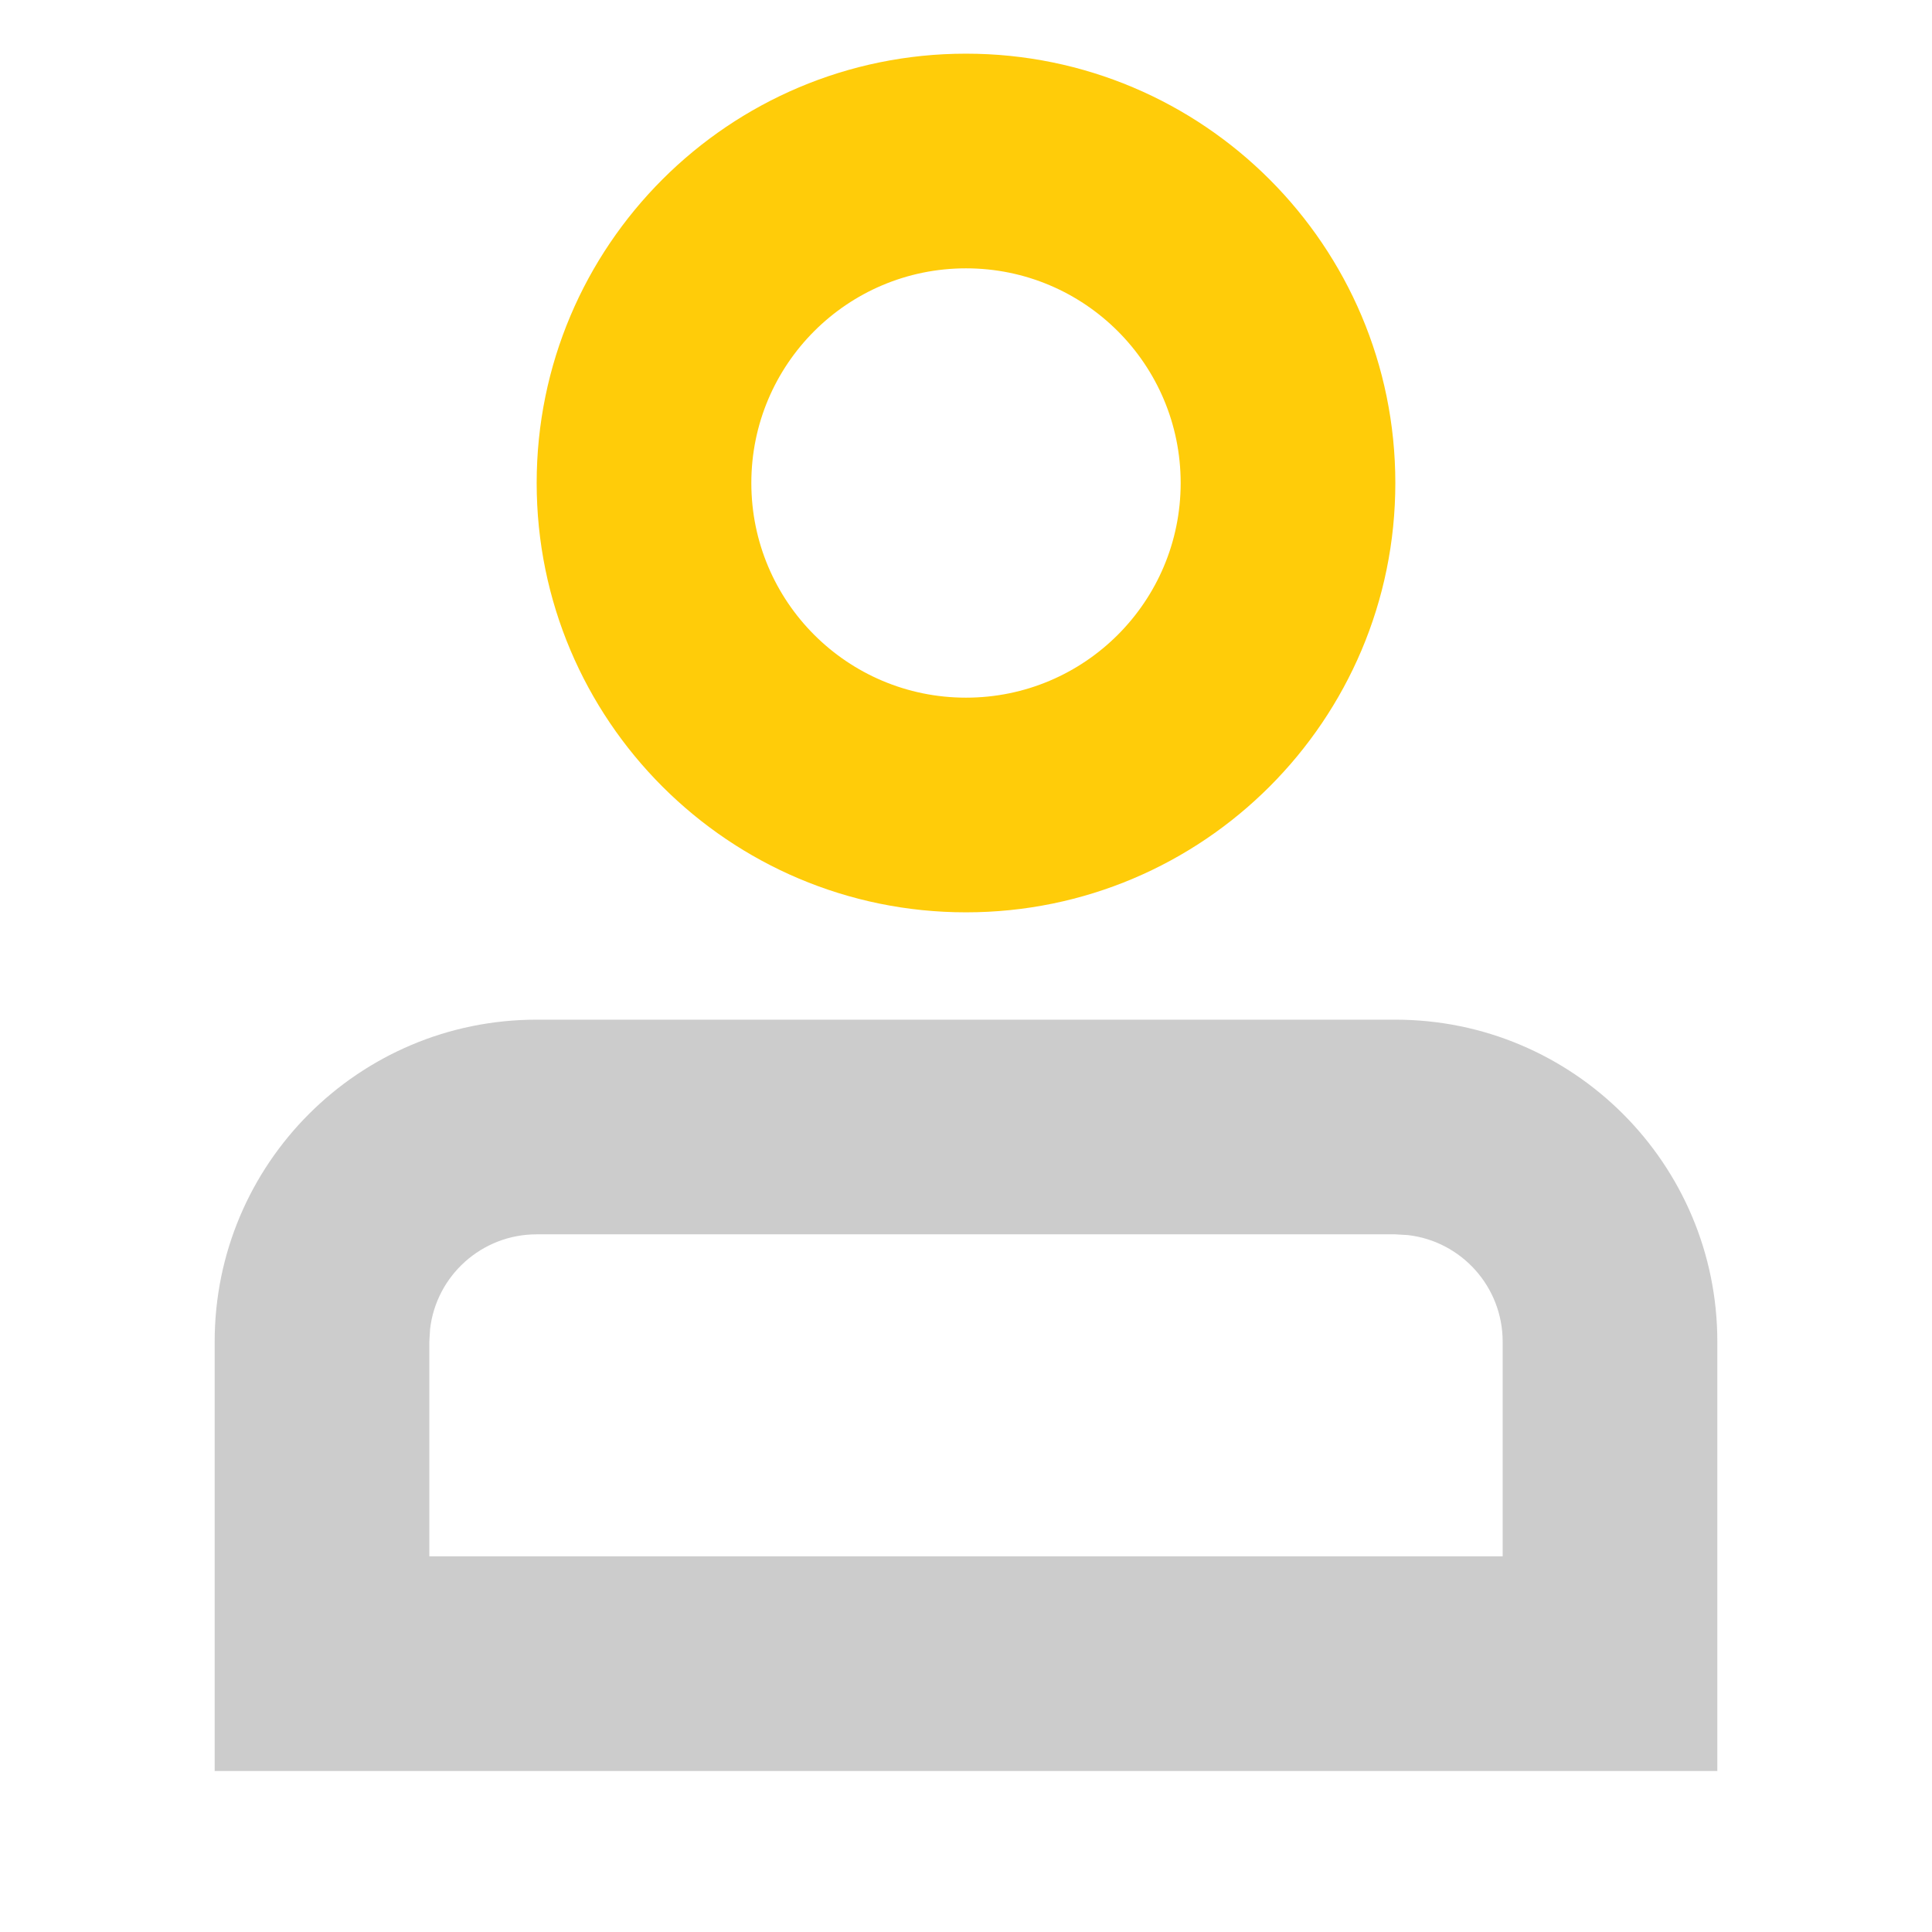
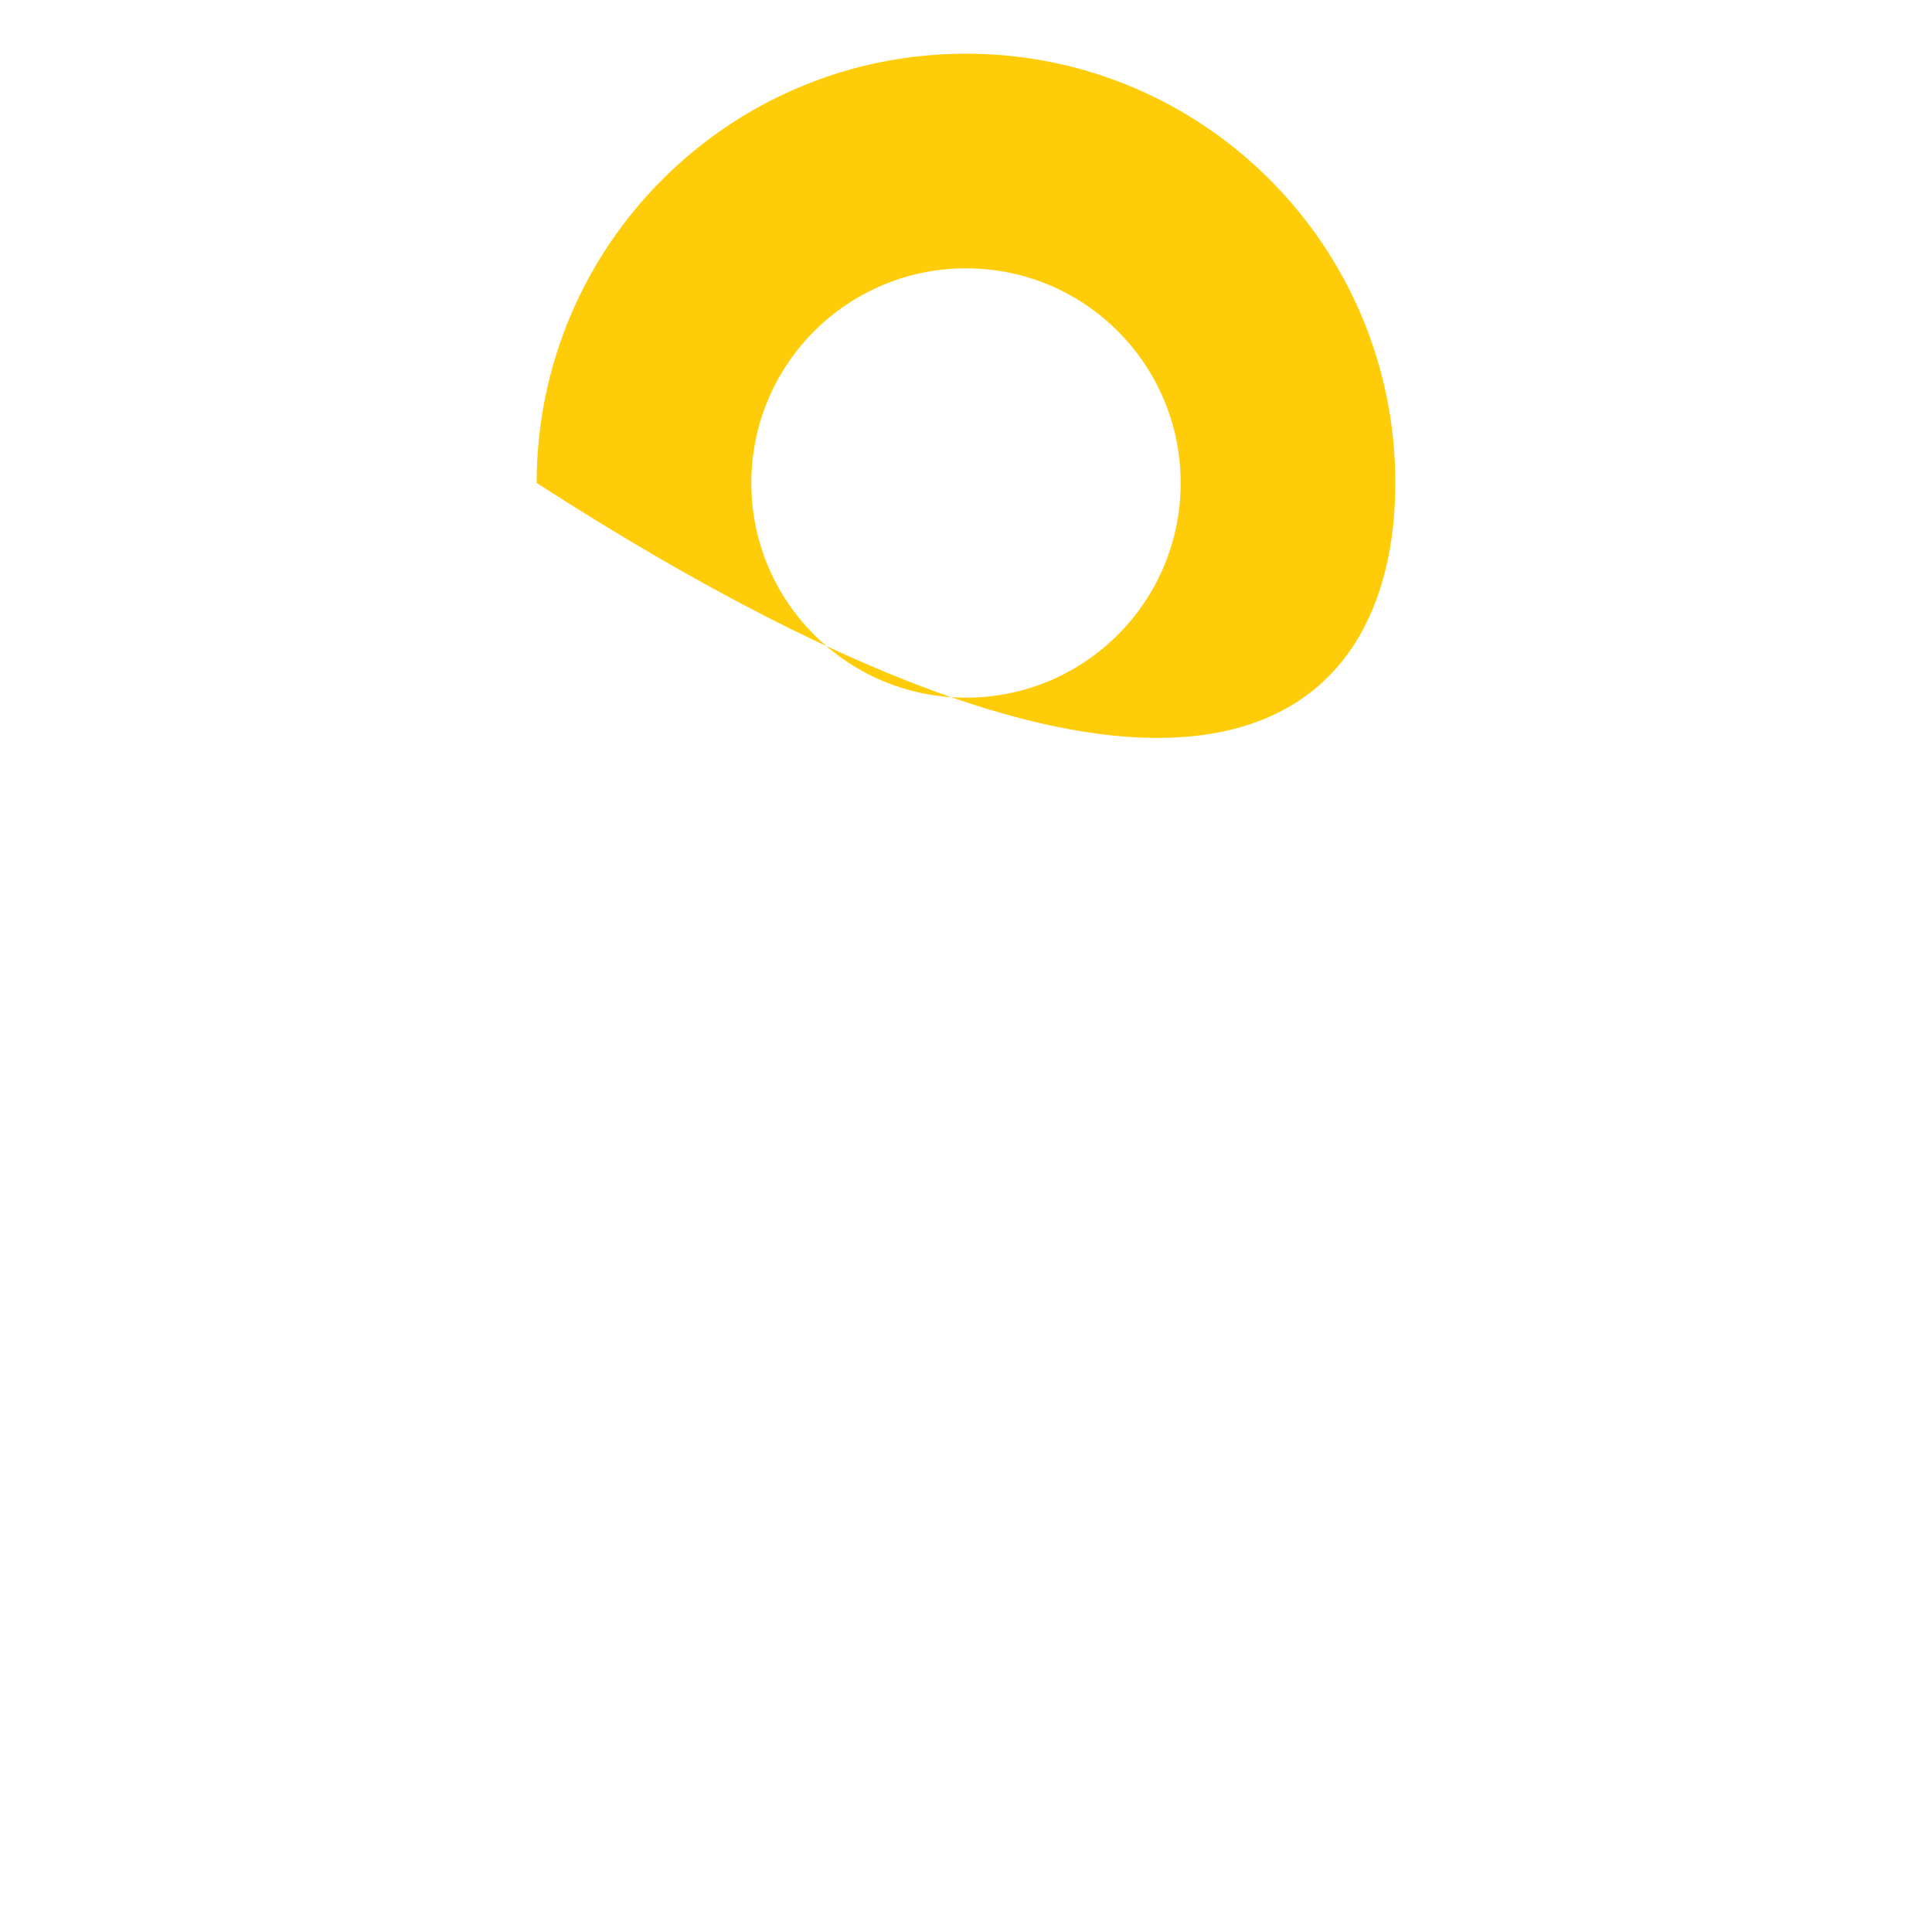
<svg xmlns="http://www.w3.org/2000/svg" width="18" height="18" viewBox="0 0 18 18">
  <g fill="none" fill-rule="evenodd">
-     <rect width="18" height="18" />
-     <path fill="#000" fill-opacity=".2" fill-rule="nonzero" d="M13,9.5 C14.657,9.5 16,10.843 16,12.5 L16,16.5 L2,16.5 L2,12.5 C2,10.843 3.343,9.5 5,9.5 L13,9.5 Z M13,11.5 L5,11.5 C4.487,11.5 4.064,11.886 4.007,12.383 L4,12.5 L4,14.5 L14,14.5 L14,12.5 C14,11.987 13.614,11.564 13.117,11.507 L13,11.5 Z" />
-     <path fill="#FFCC09" fill-rule="nonzero" d="M9,0.5 C6.791,0.5 5,2.291 5,4.5 C5,6.709 6.791,8.5 9,8.5 C11.209,8.5 13,6.709 13,4.5 C13,2.291 11.209,0.5 9,0.5 Z M9,2.5 C10.105,2.5 11,3.395 11,4.5 C11,5.605 10.105,6.5 9,6.5 C7.895,6.5 7,5.605 7,4.5 C7,3.395 7.895,2.5 9,2.5 Z" />
+     <path fill="#FFCC09" fill-rule="nonzero" d="M9,0.5 C6.791,0.5 5,2.291 5,4.5 C11.209,8.5 13,6.709 13,4.5 C13,2.291 11.209,0.5 9,0.5 Z M9,2.5 C10.105,2.5 11,3.395 11,4.5 C11,5.605 10.105,6.5 9,6.5 C7.895,6.5 7,5.605 7,4.5 C7,3.395 7.895,2.5 9,2.5 Z" />
  </g>
</svg>